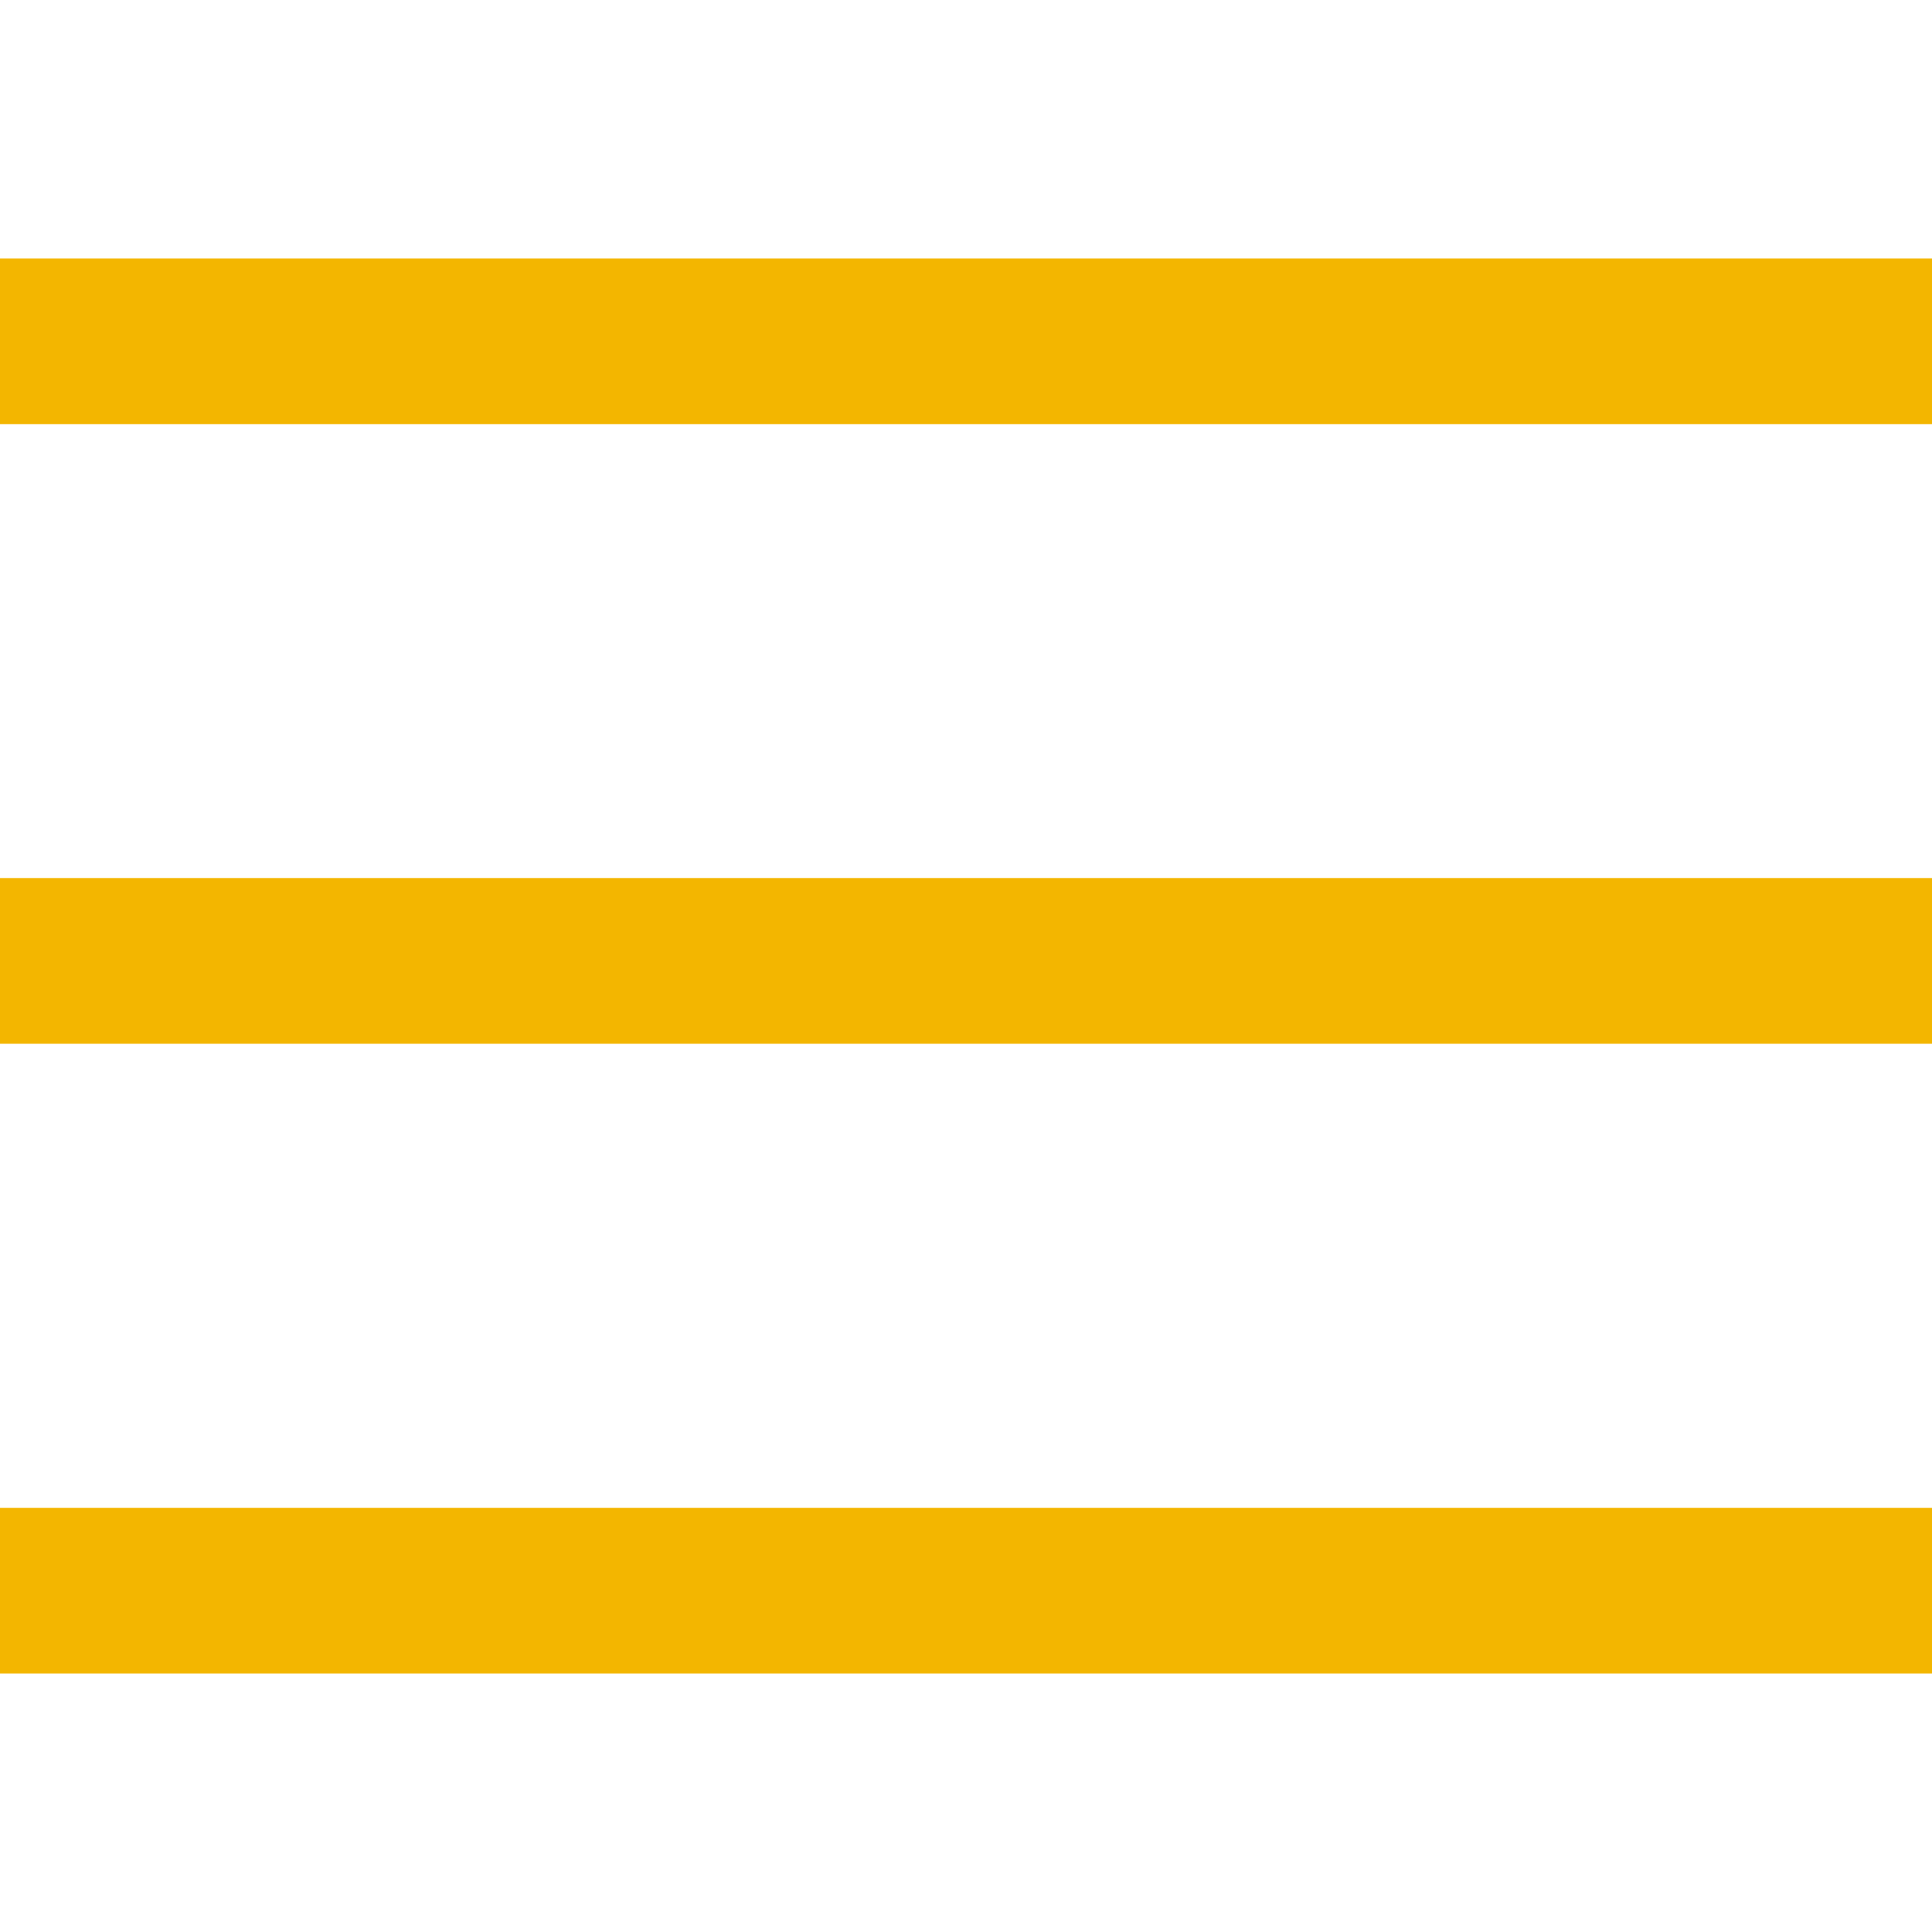
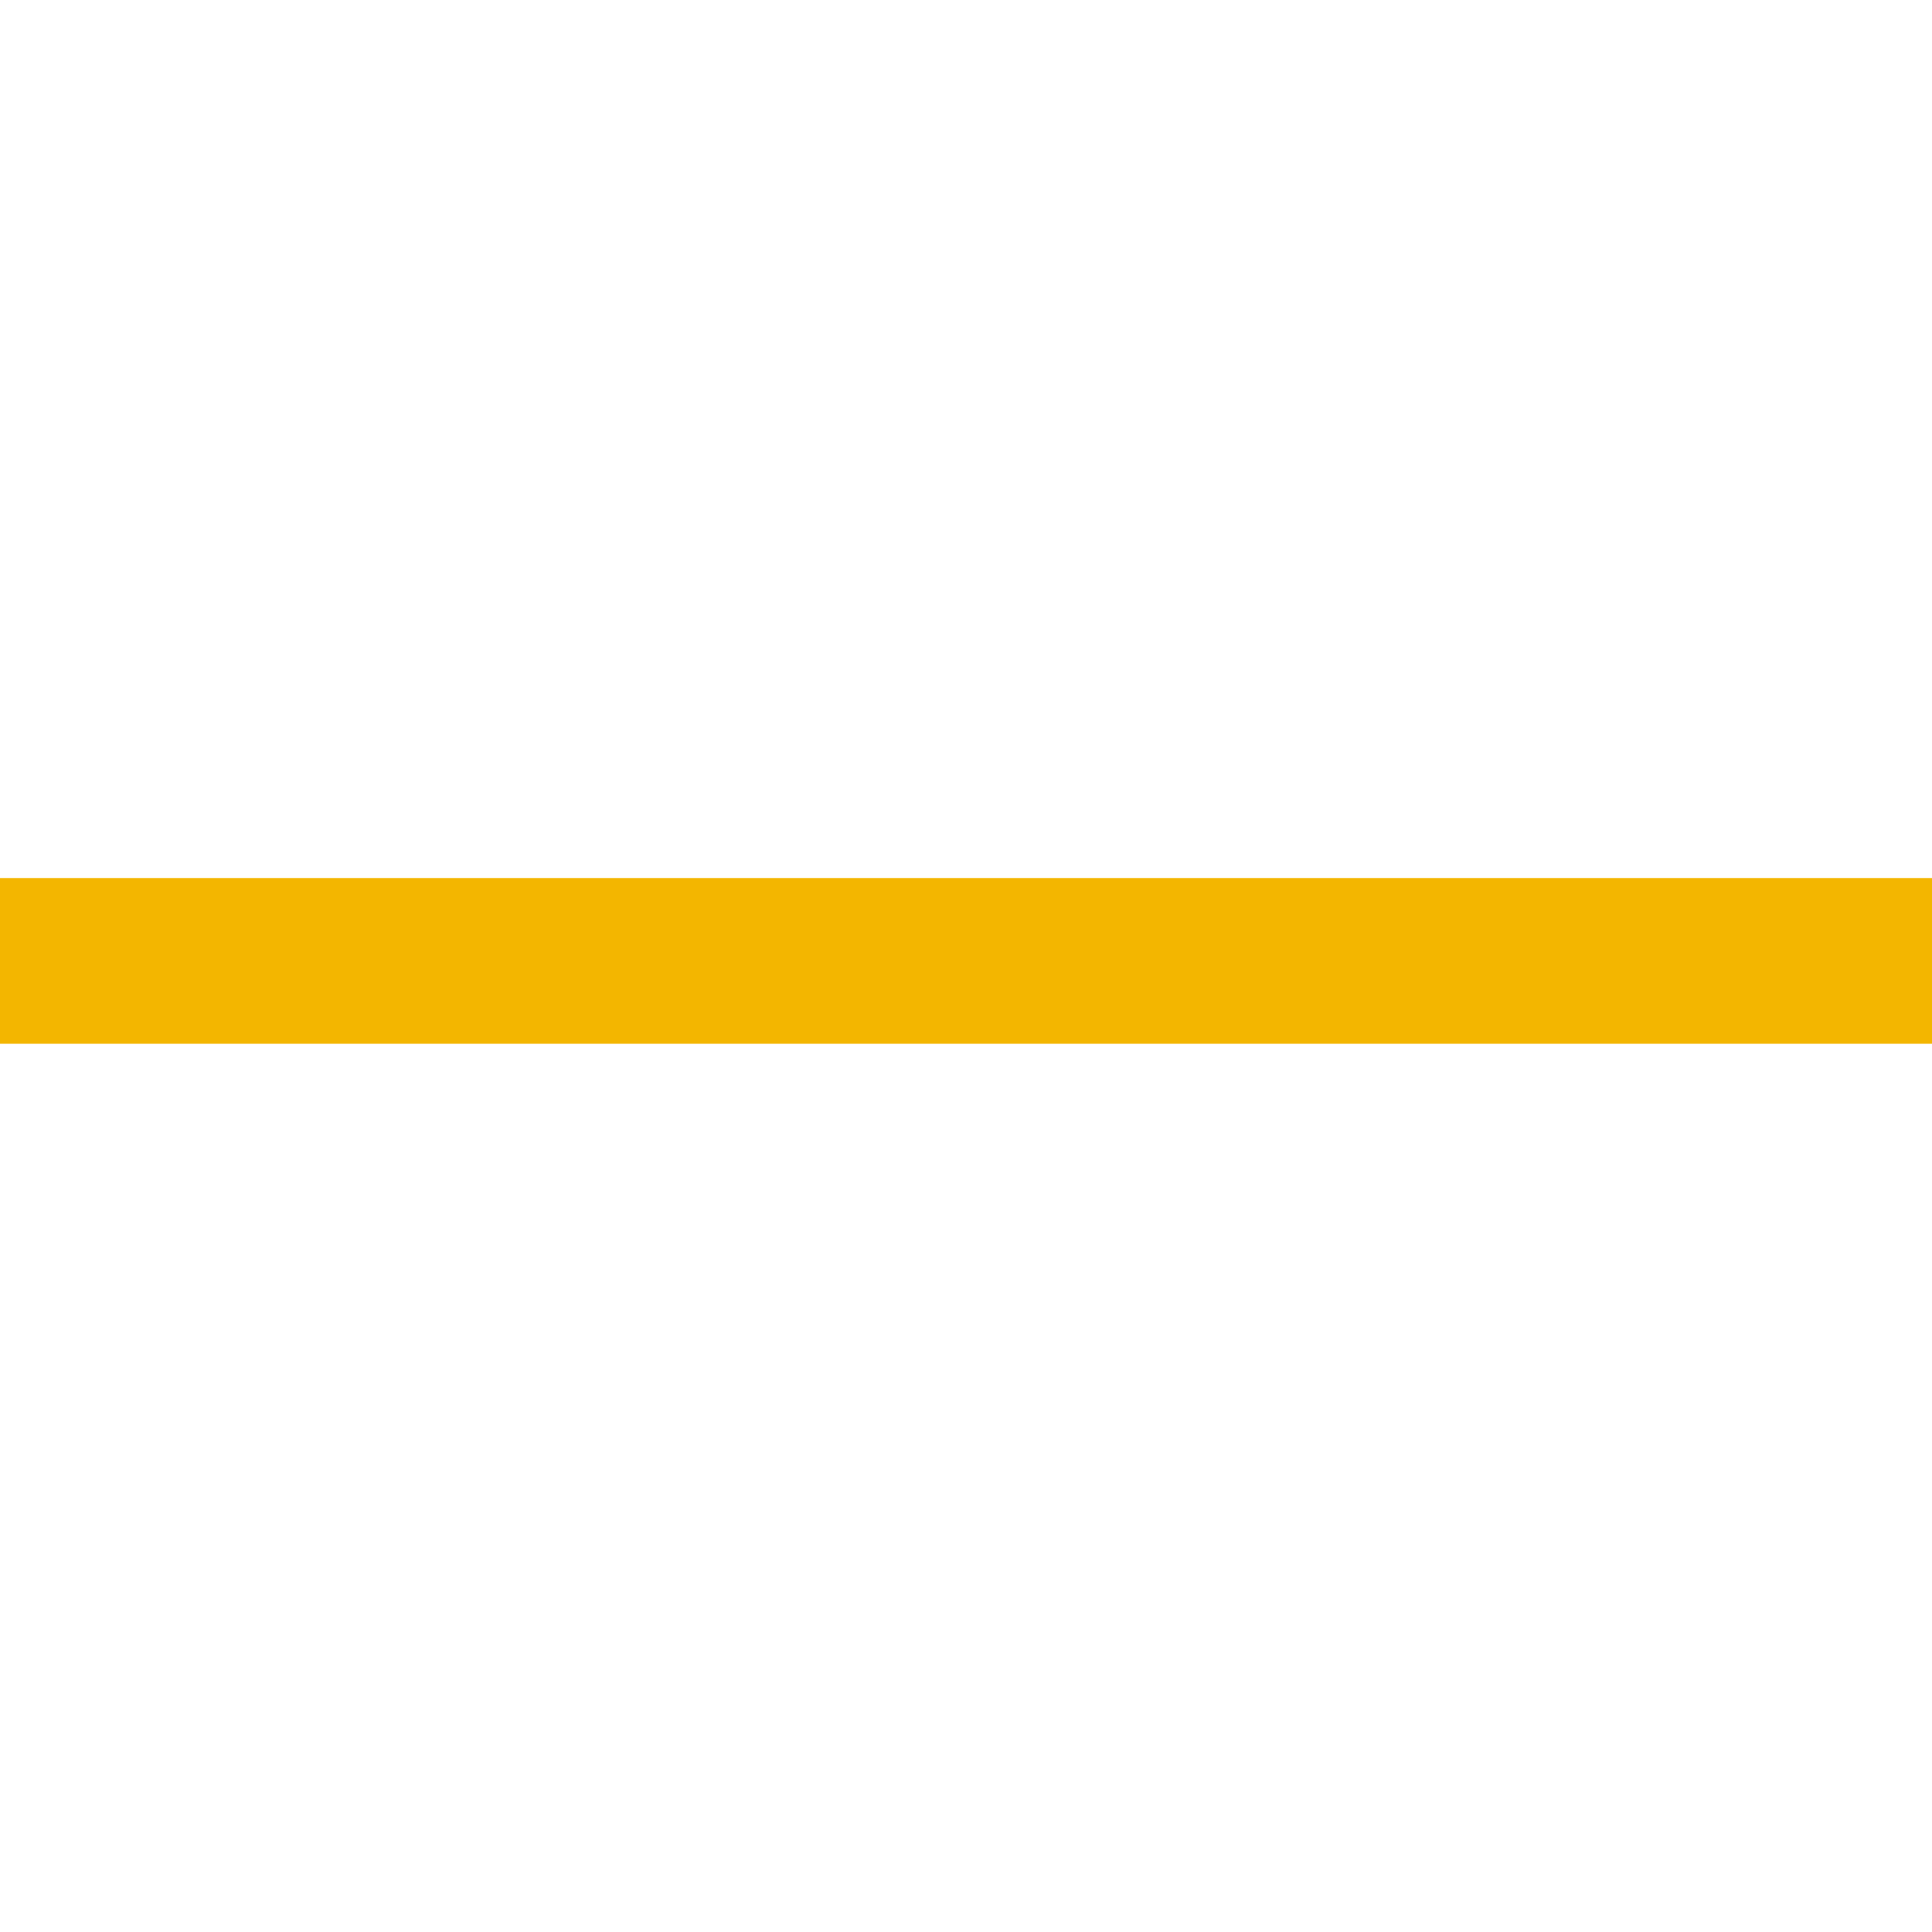
<svg xmlns="http://www.w3.org/2000/svg" id="Capa_1" x="0px" y="0px" viewBox="0 0 512 512" style="enable-background:new 0 0 512 512;" xml:space="preserve">
  <style type="text/css"> .st0{fill:#F3B600;} </style>
  <g>
    <g>
      <g>
-         <rect y="68.5" class="st0" width="512" height="43.9" />
-       </g>
+         </g>
      <g>
        <rect y="232.7" class="st0" width="512" height="43.9" />
      </g>
      <g>
-         <rect y="399.6" class="st0" width="512" height="43.9" />
-       </g>
+         </g>
    </g>
  </g>
</svg>